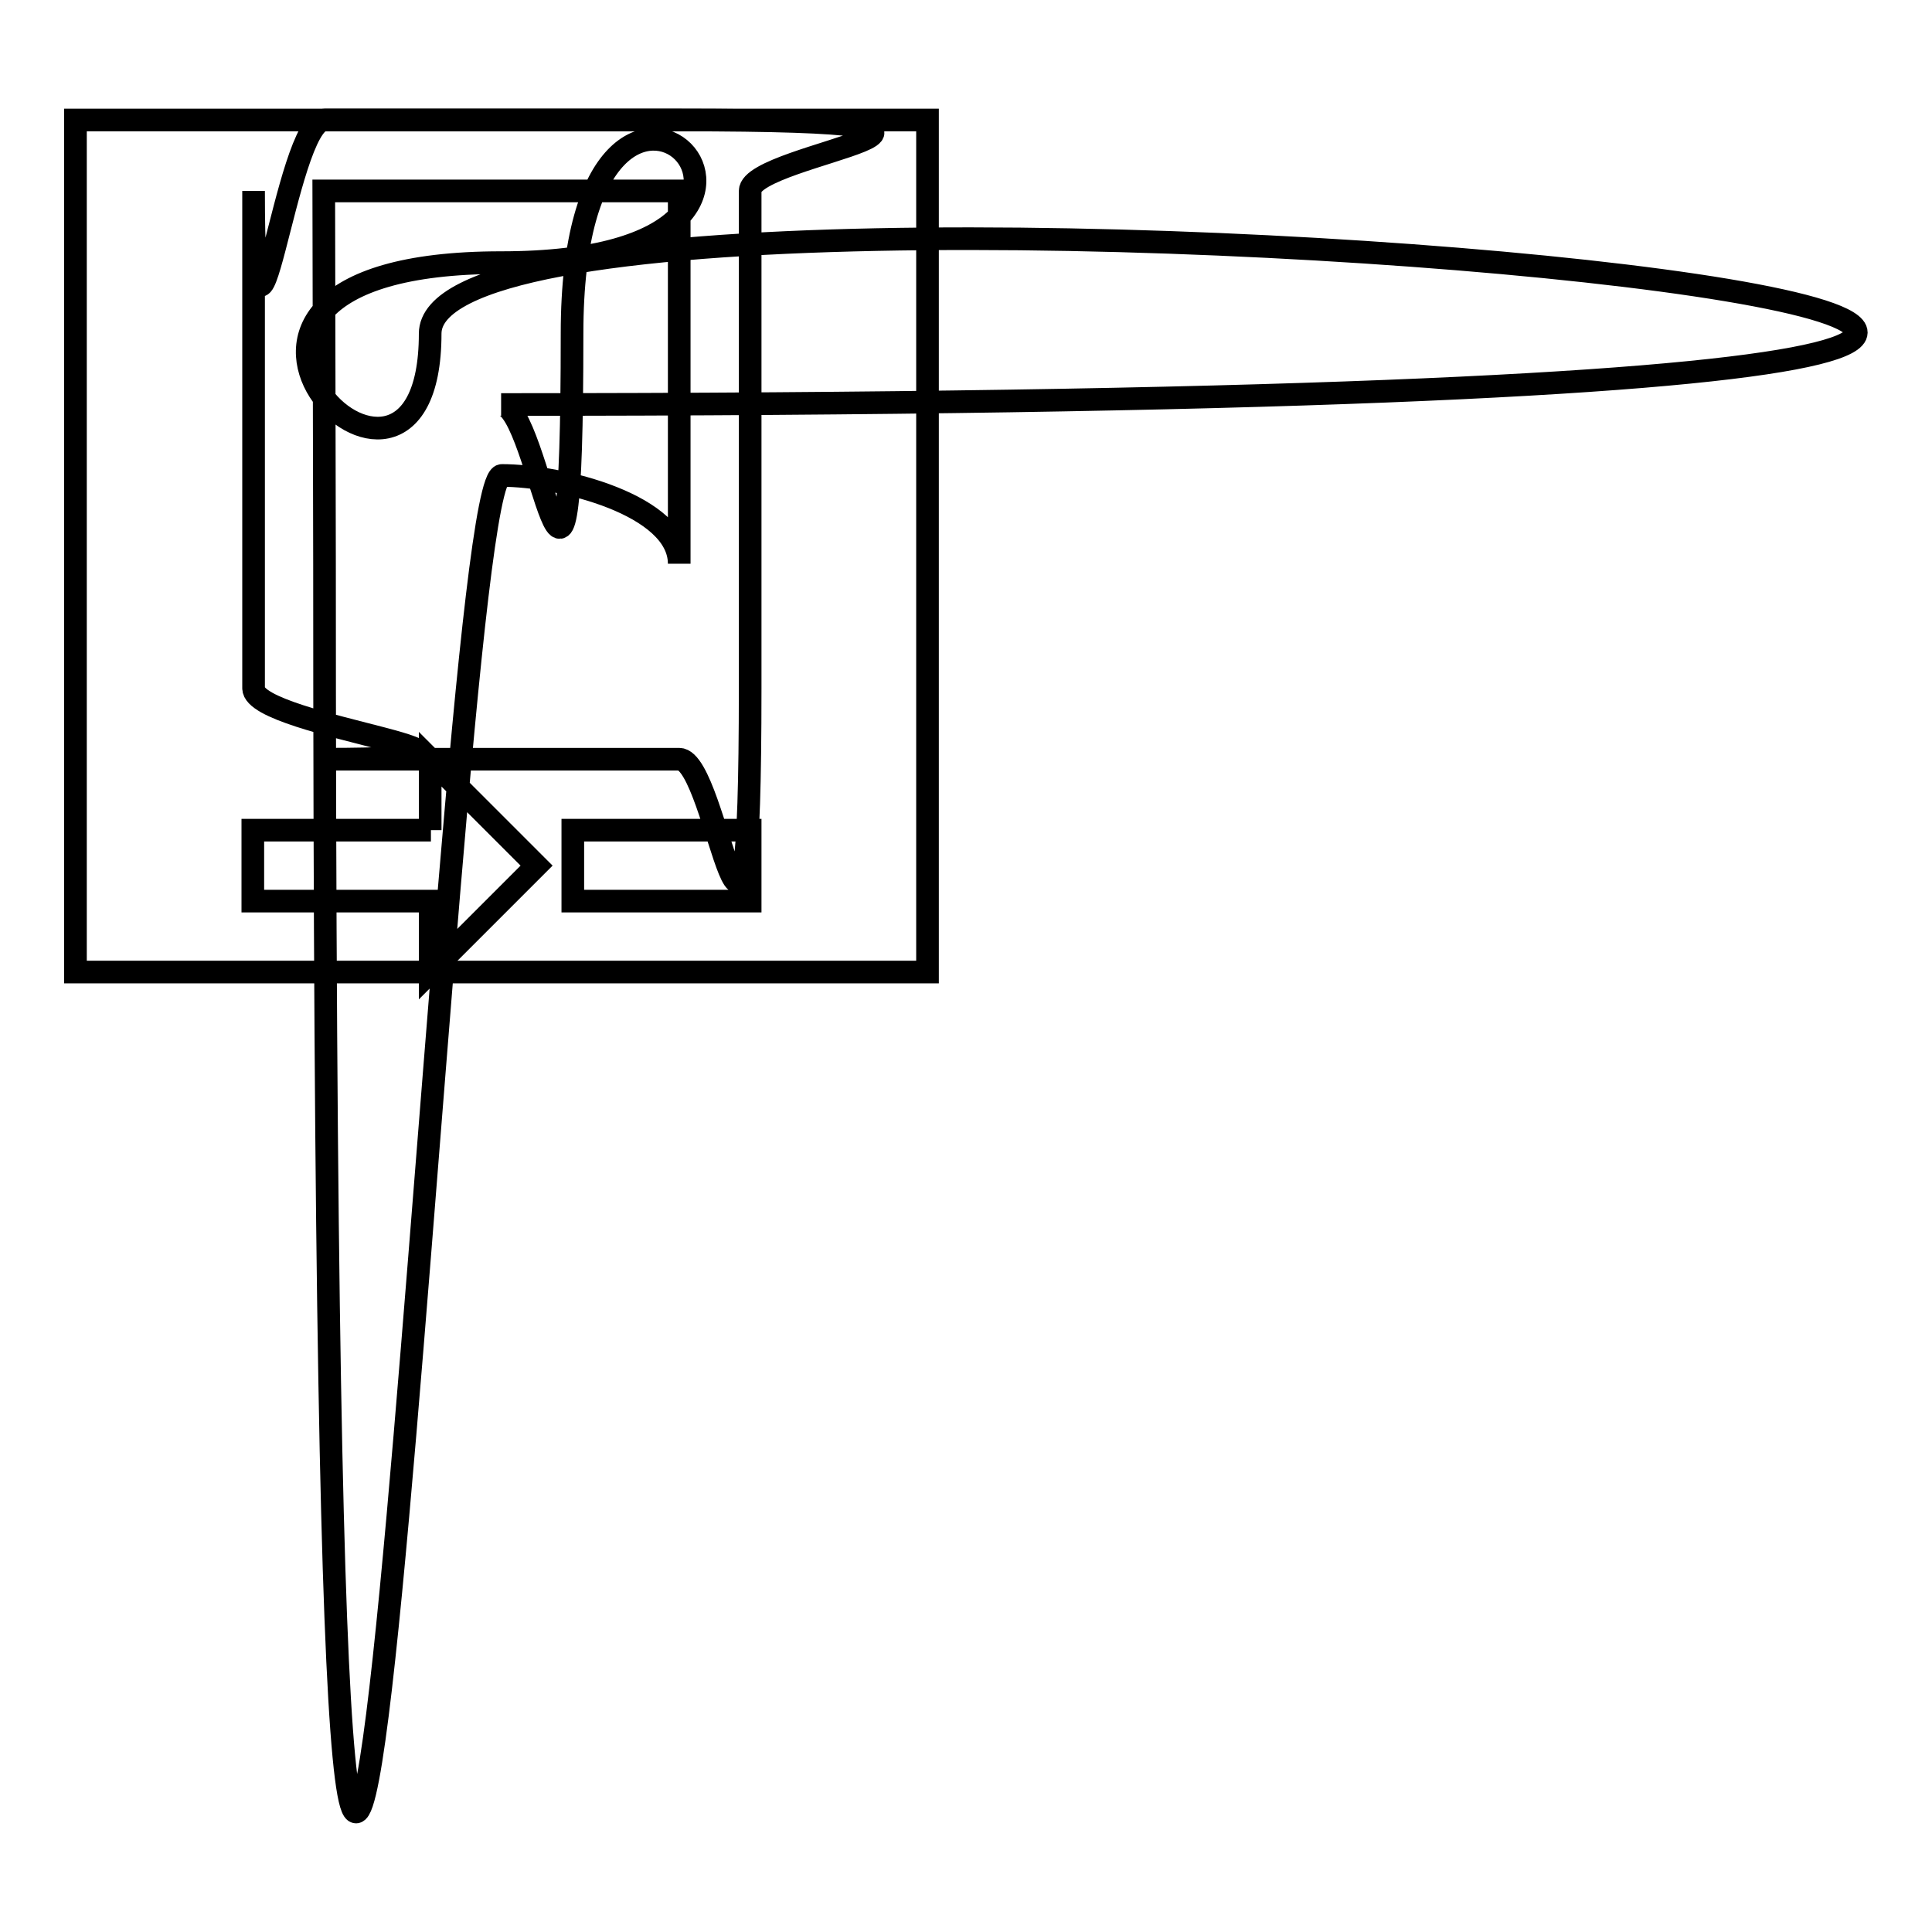
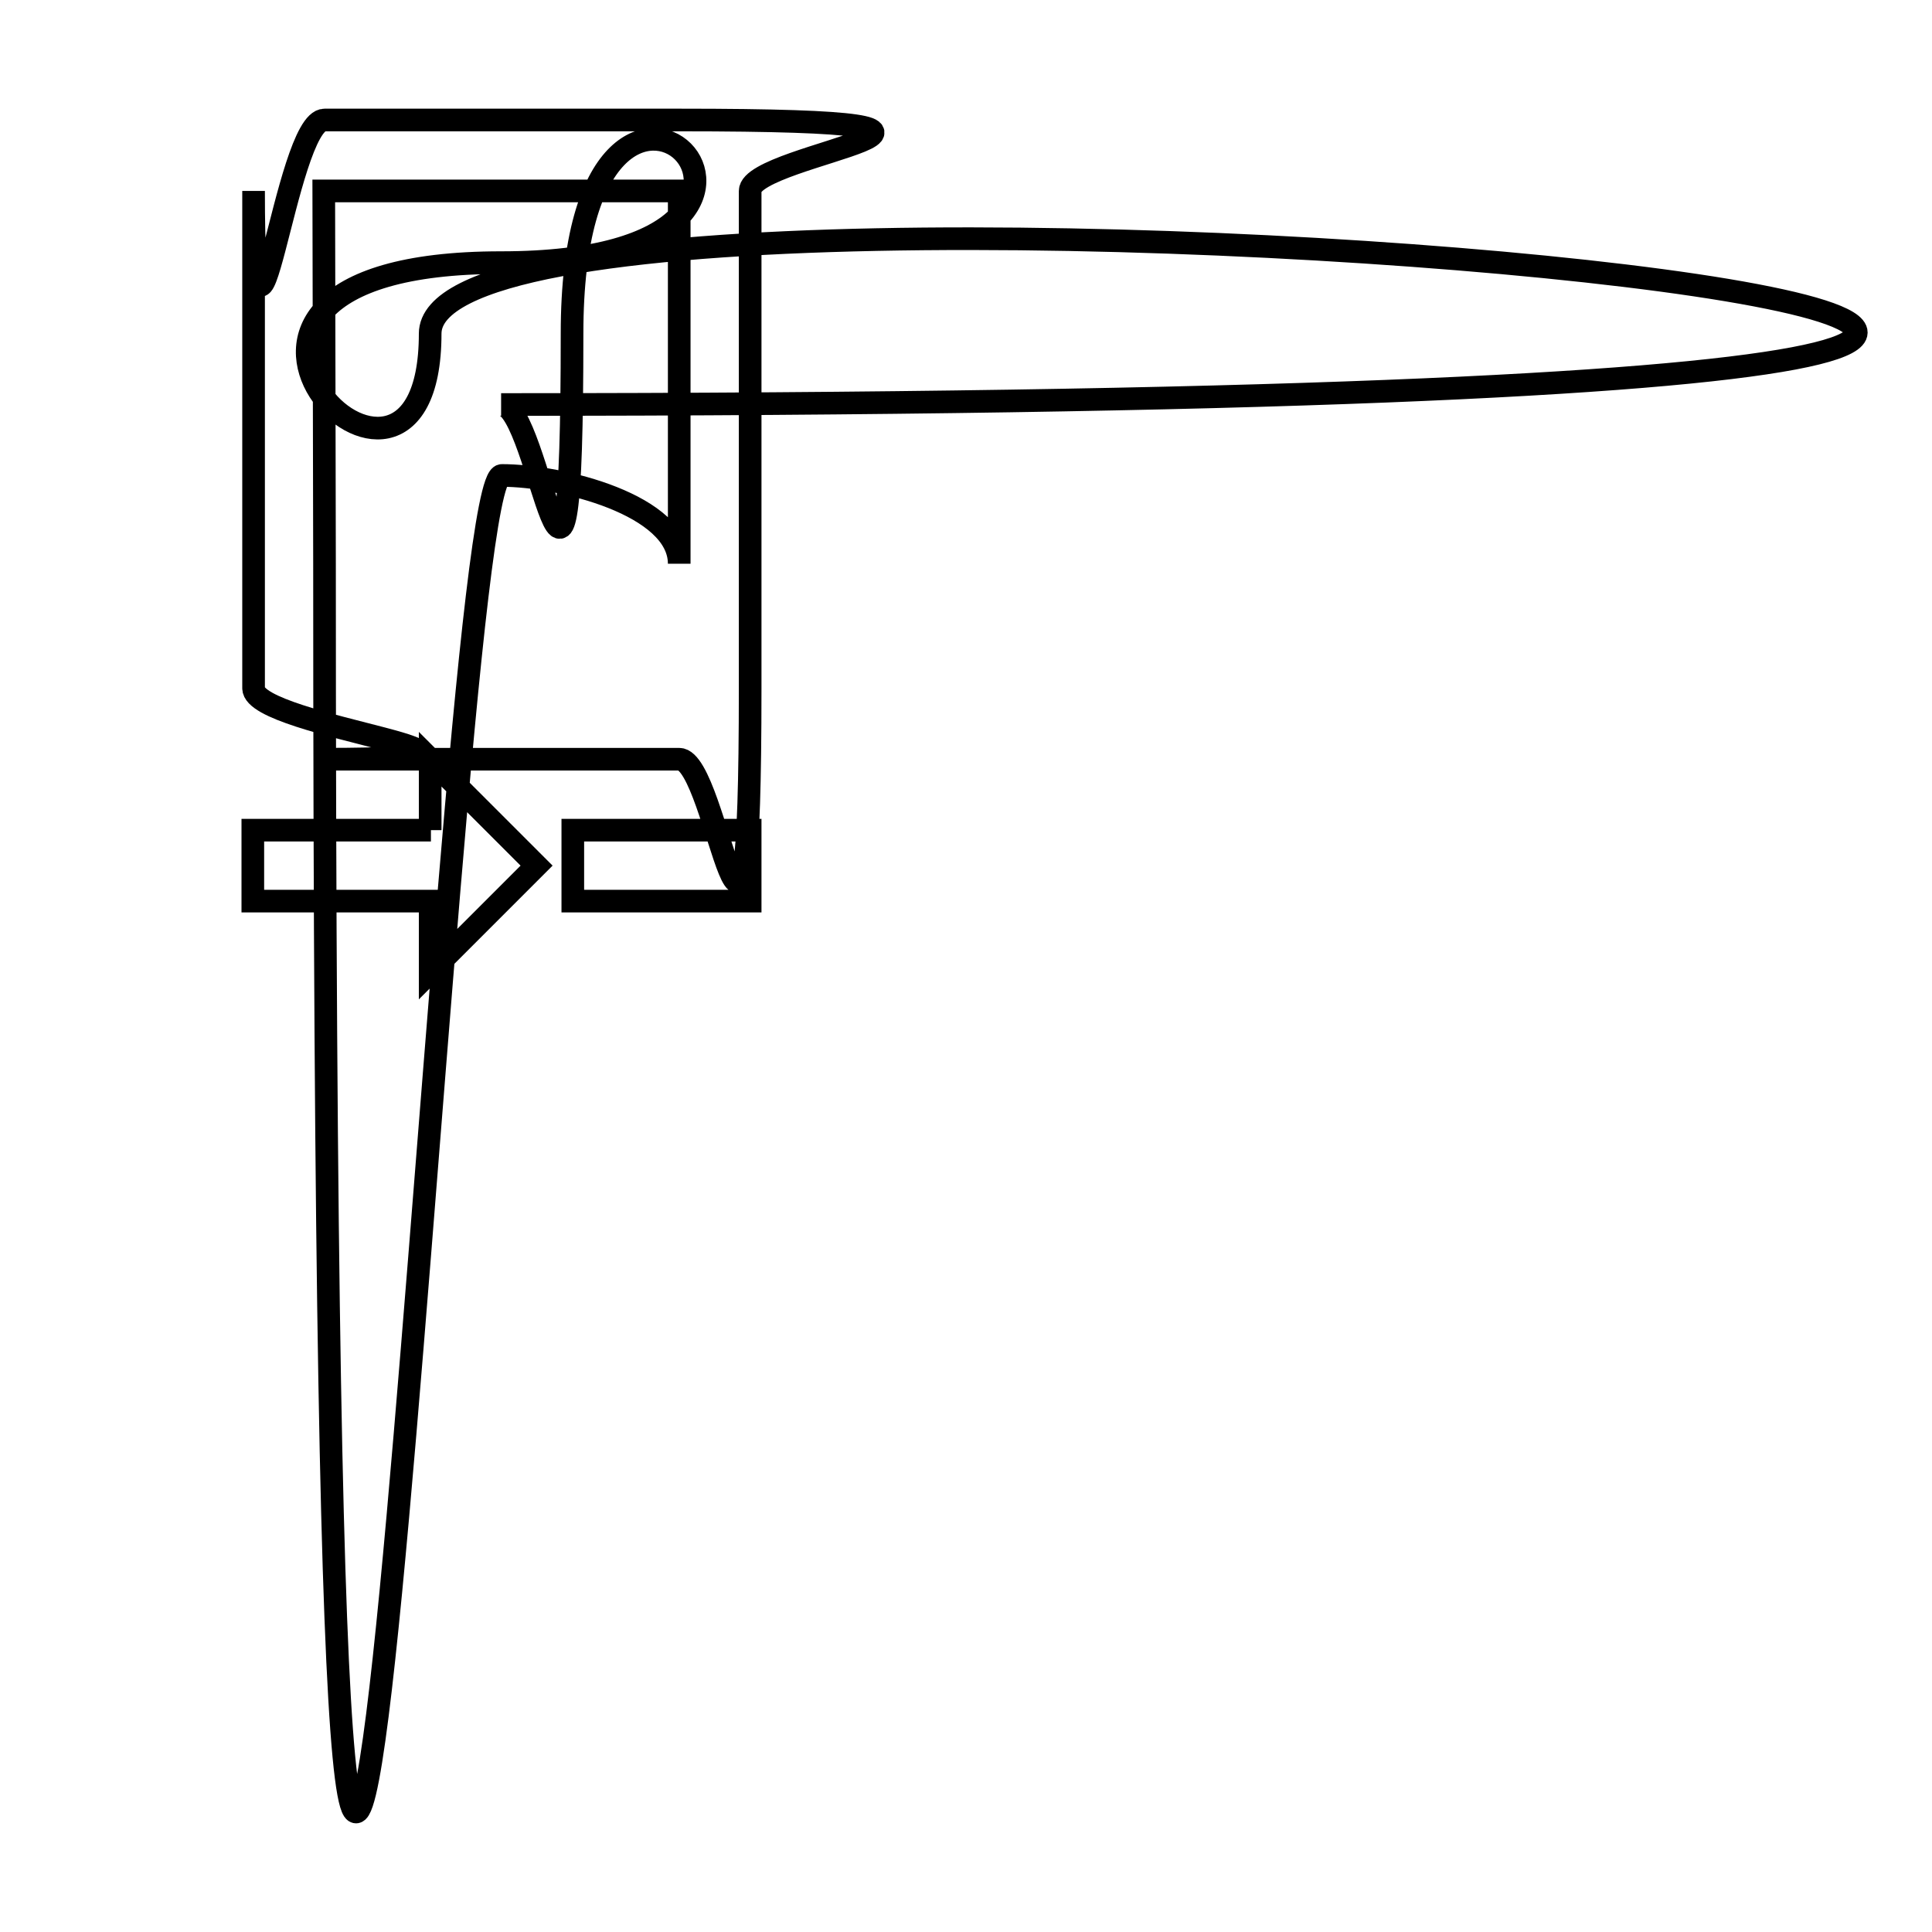
<svg xmlns="http://www.w3.org/2000/svg" version="1.1" x="0px" y="0px" viewBox="0 0 256 256" enable-background="new 0 0 256 256" xml:space="preserve">
  <g>
    <g>
-       <path stroke-width="3" fill-opacity="0" stroke="#000000" d="M10,15.9h112.9v112.9H10V15.9z" />
      <path stroke-width="3" fill-opacity="0" stroke="#000000" d="M57.1,110H33.5v9.4h23.5v9.4l14.1-14.1l-14.1-14.1V110L57.1,110z M75.9,110v9.4h23.5V110H75.9z M66.4,53.6c5.2,0,9.4,42.3,9.4-9.4c0-51.8,42.3-9.4-9.4-9.4s-9.4,42.3-9.4,9.4C57.1,11.2,475.8,53.6,66.4,53.6z M90,15.9h-47c-5.2,0-9.4,42.3-9.4,9.4v65.9c0,5.2,42.3,9.4,9.4,9.4H90c5.2,0,9.4,42.3,9.4-9.4V25.3C99.4,20.2,141.7,15.9,90,15.9z M42.9,25.3H90v49.4C90,66.9,74.3,63,66.5,63c-7.9,0-23.5,390.5-23.5,11.8L42.9,25.3L42.9,25.3z" />
    </g>
  </g>
</svg>